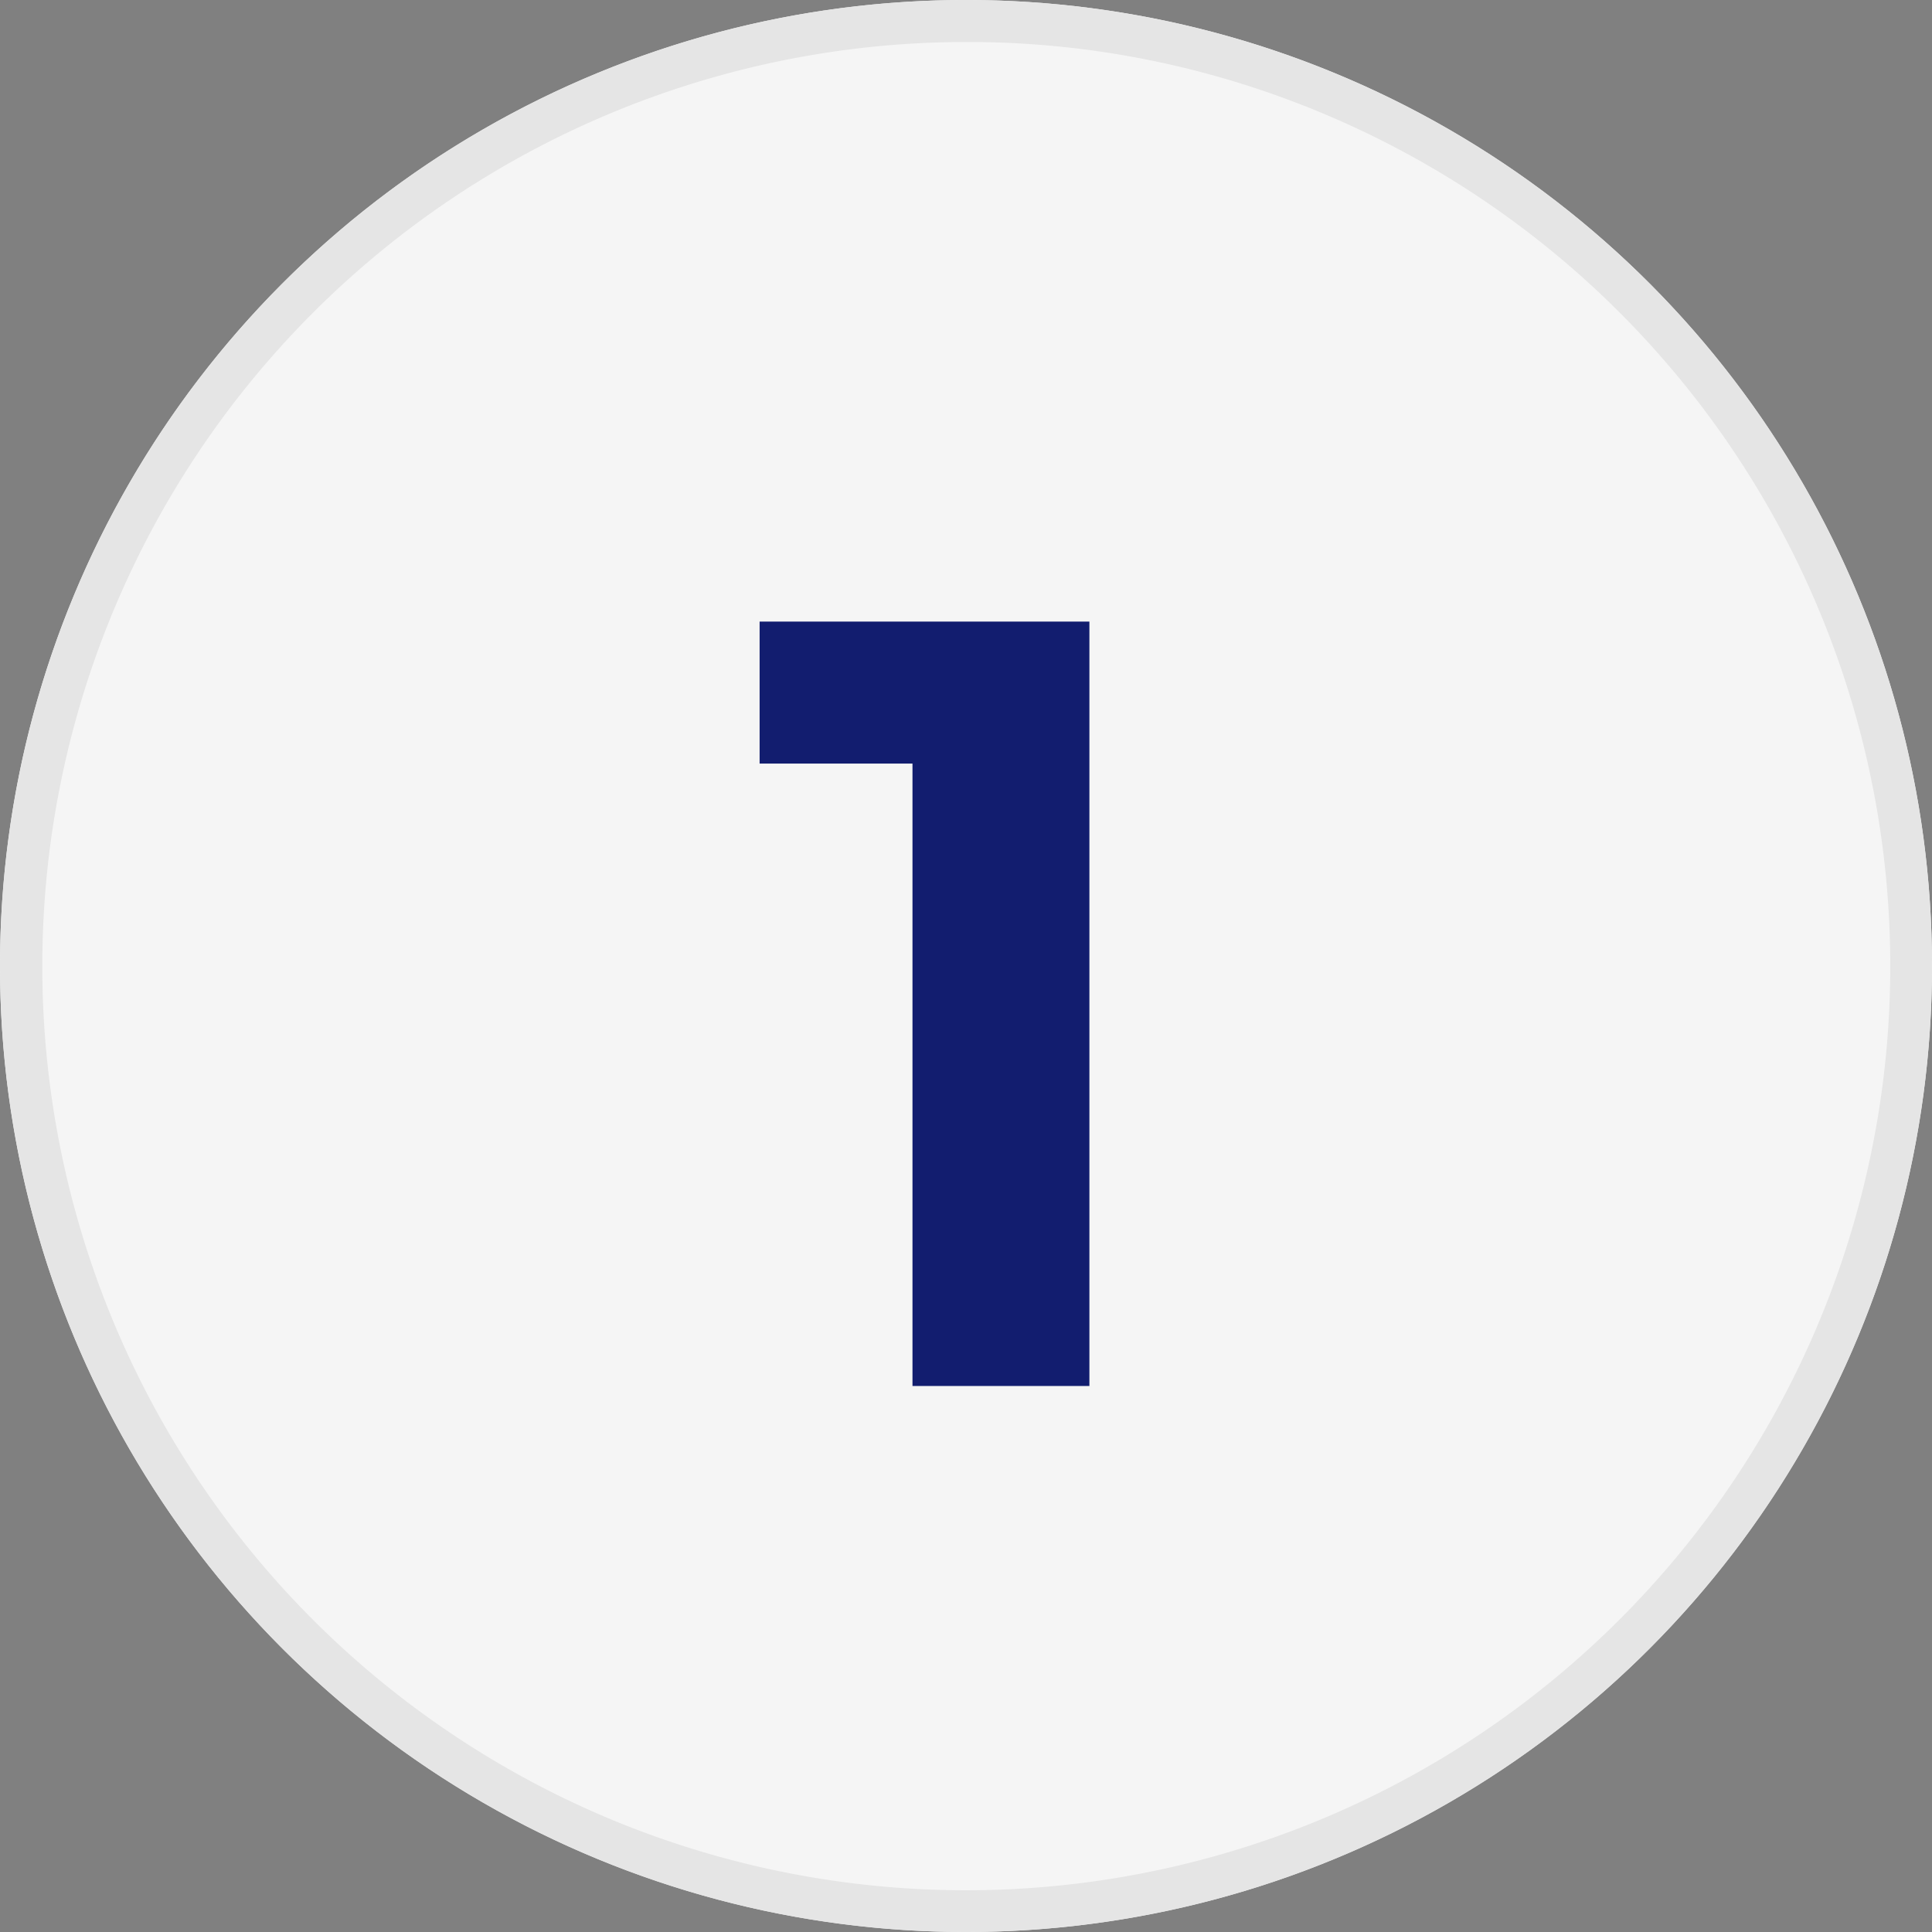
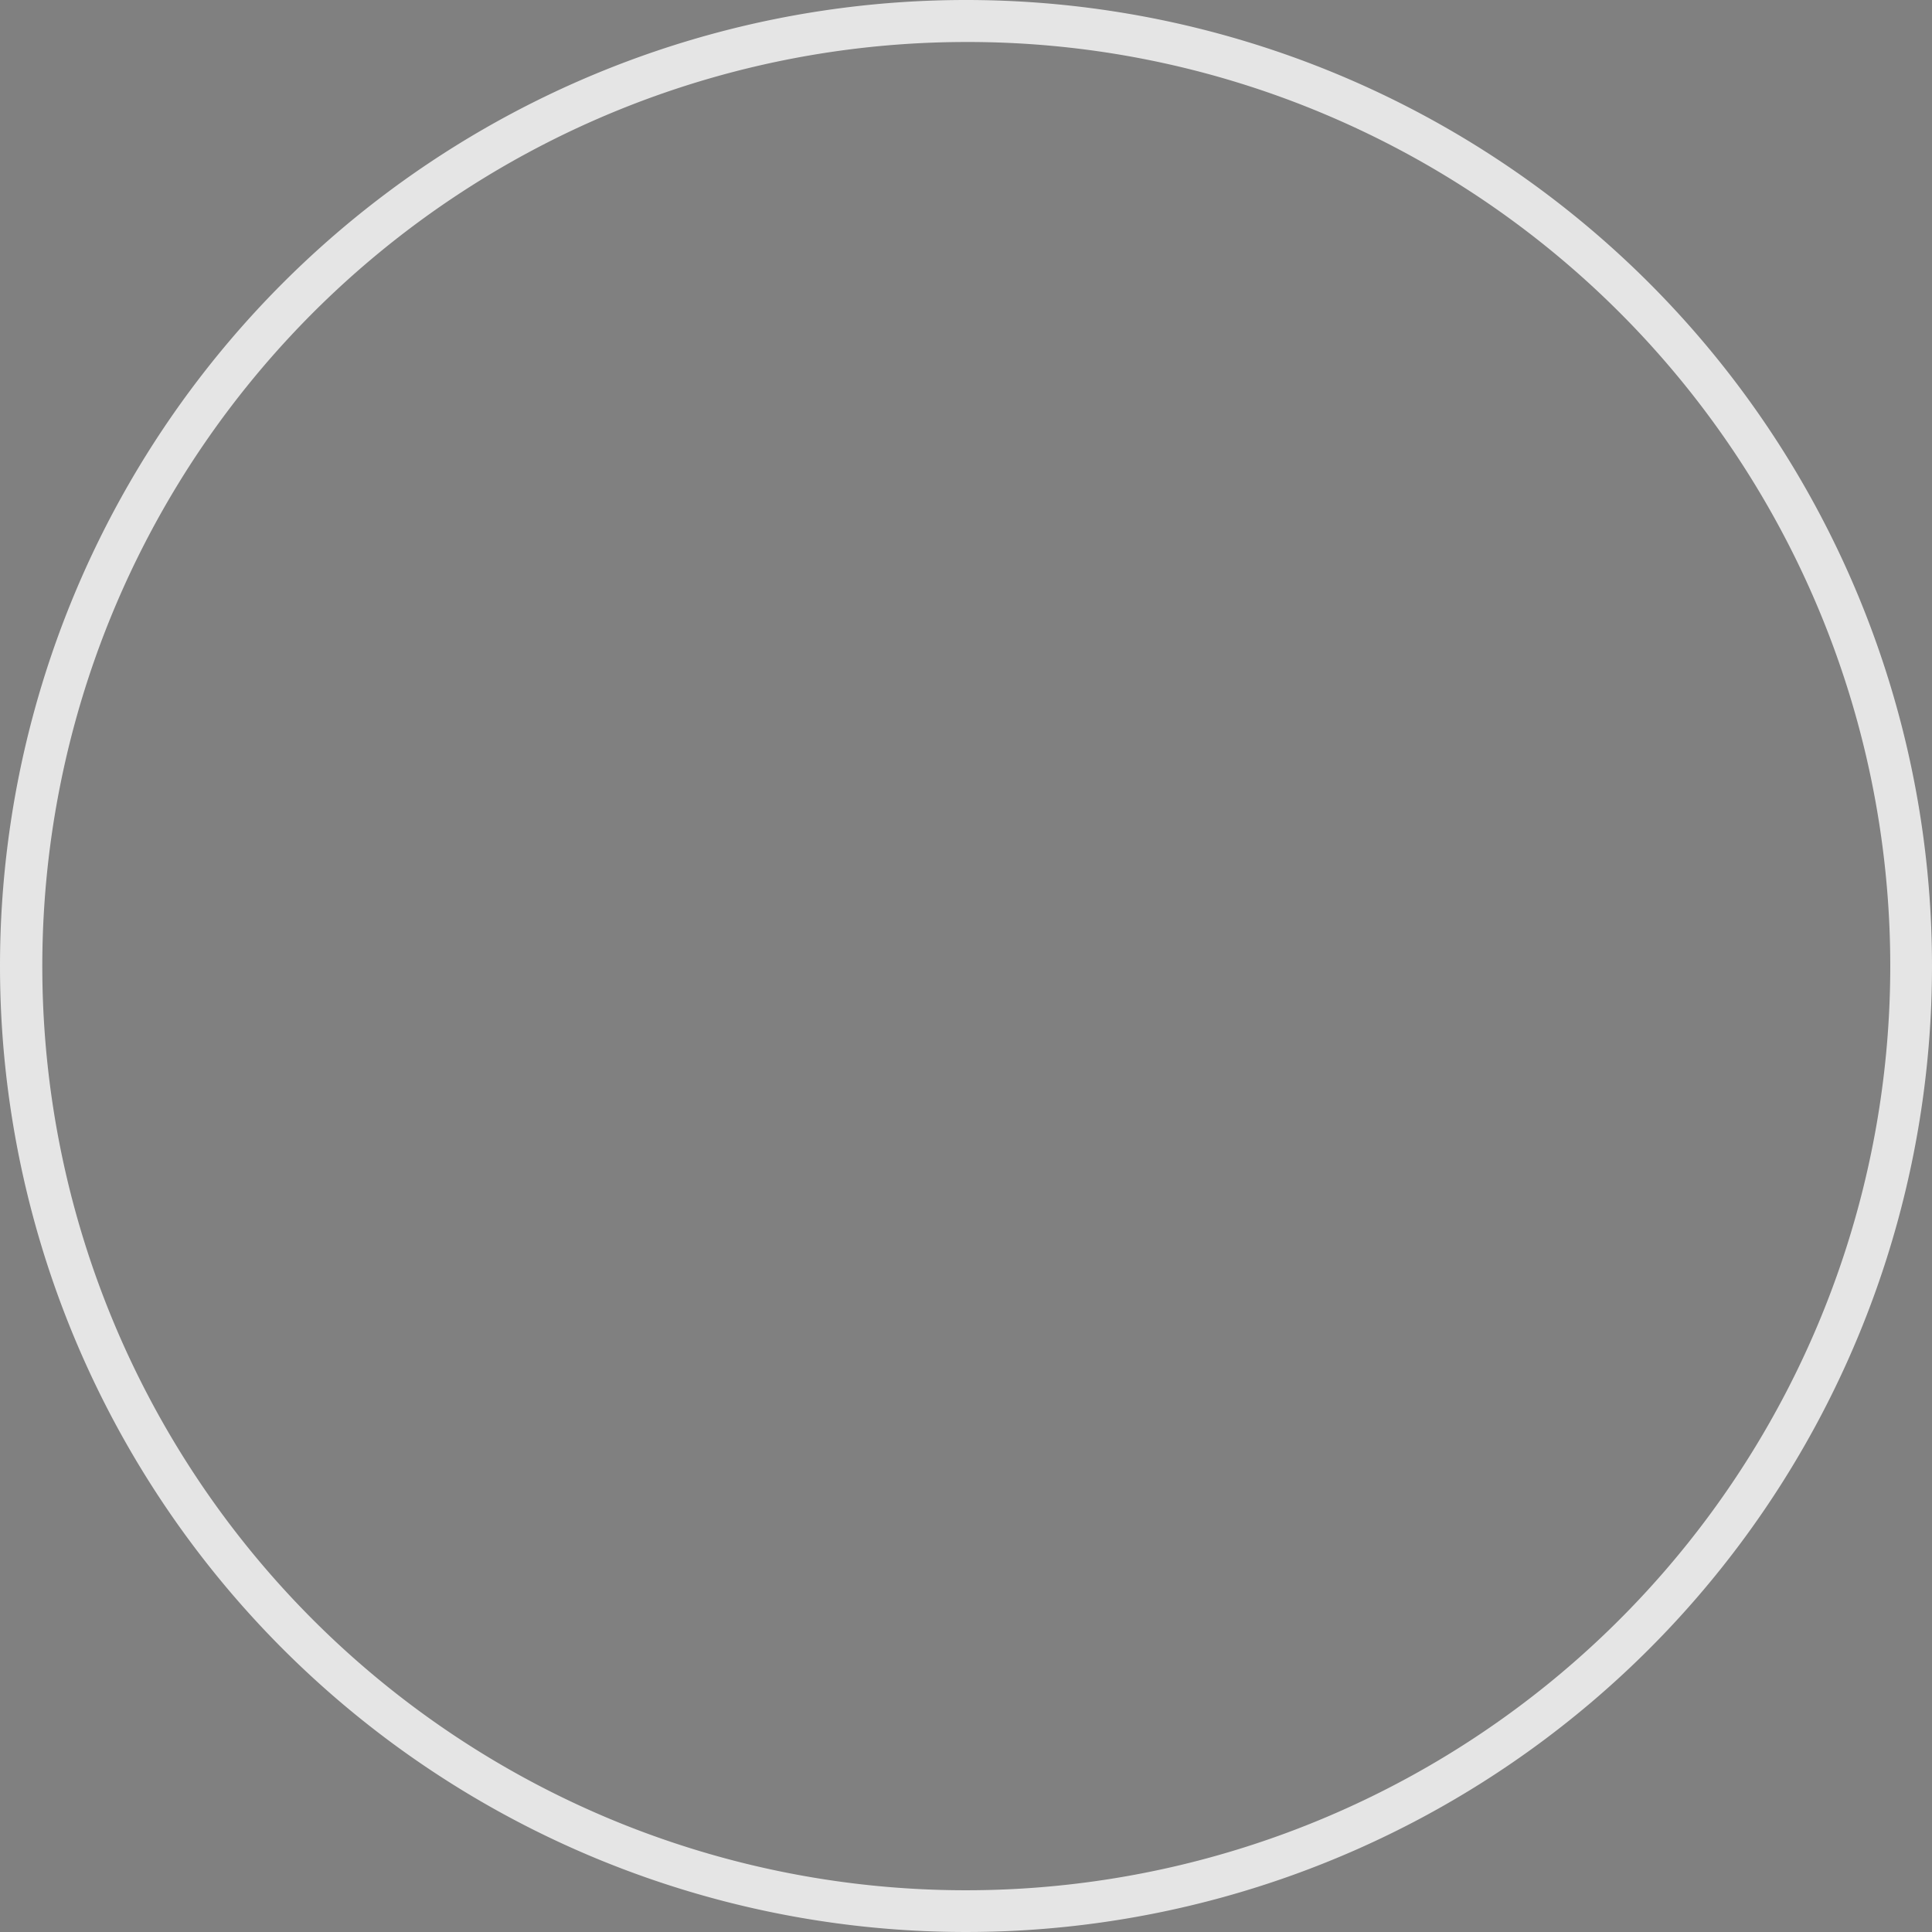
<svg xmlns="http://www.w3.org/2000/svg" width="46" height="46" viewBox="0 0 46 46">
  <rect x="0" y="0" width="46" height="46" fill="#808080" stroke="none" />
  <g id="icon-etape-01" transform="translate(-6026 292)">
-     <circle id="Ellipse_294" data-name="Ellipse 294" cx="23" cy="23" r="23" transform="translate(6026 -292)" fill="#f5f5f5" />
    <path id="Ellipse_294_-_Contour" data-name="Ellipse 294 - Contour" d="M23,1a22.006,22.006,0,0,0-8.563,42.272A22.006,22.006,0,0,0,31.563,2.728,21.861,21.861,0,0,0,23,1m0-1A23,23,0,1,1,0,23,23,23,0,0,1,23,0Z" transform="translate(6026 -292)" fill="#e5e5e5" />
-     <path id="Tracé_7139" data-name="Tracé 7139" d="M-4.914-18.2v3.38h3.64V0H2.938V-18.2Z" transform="translate(6049 -259)" fill="#121d6f" />
  </g>
</svg>